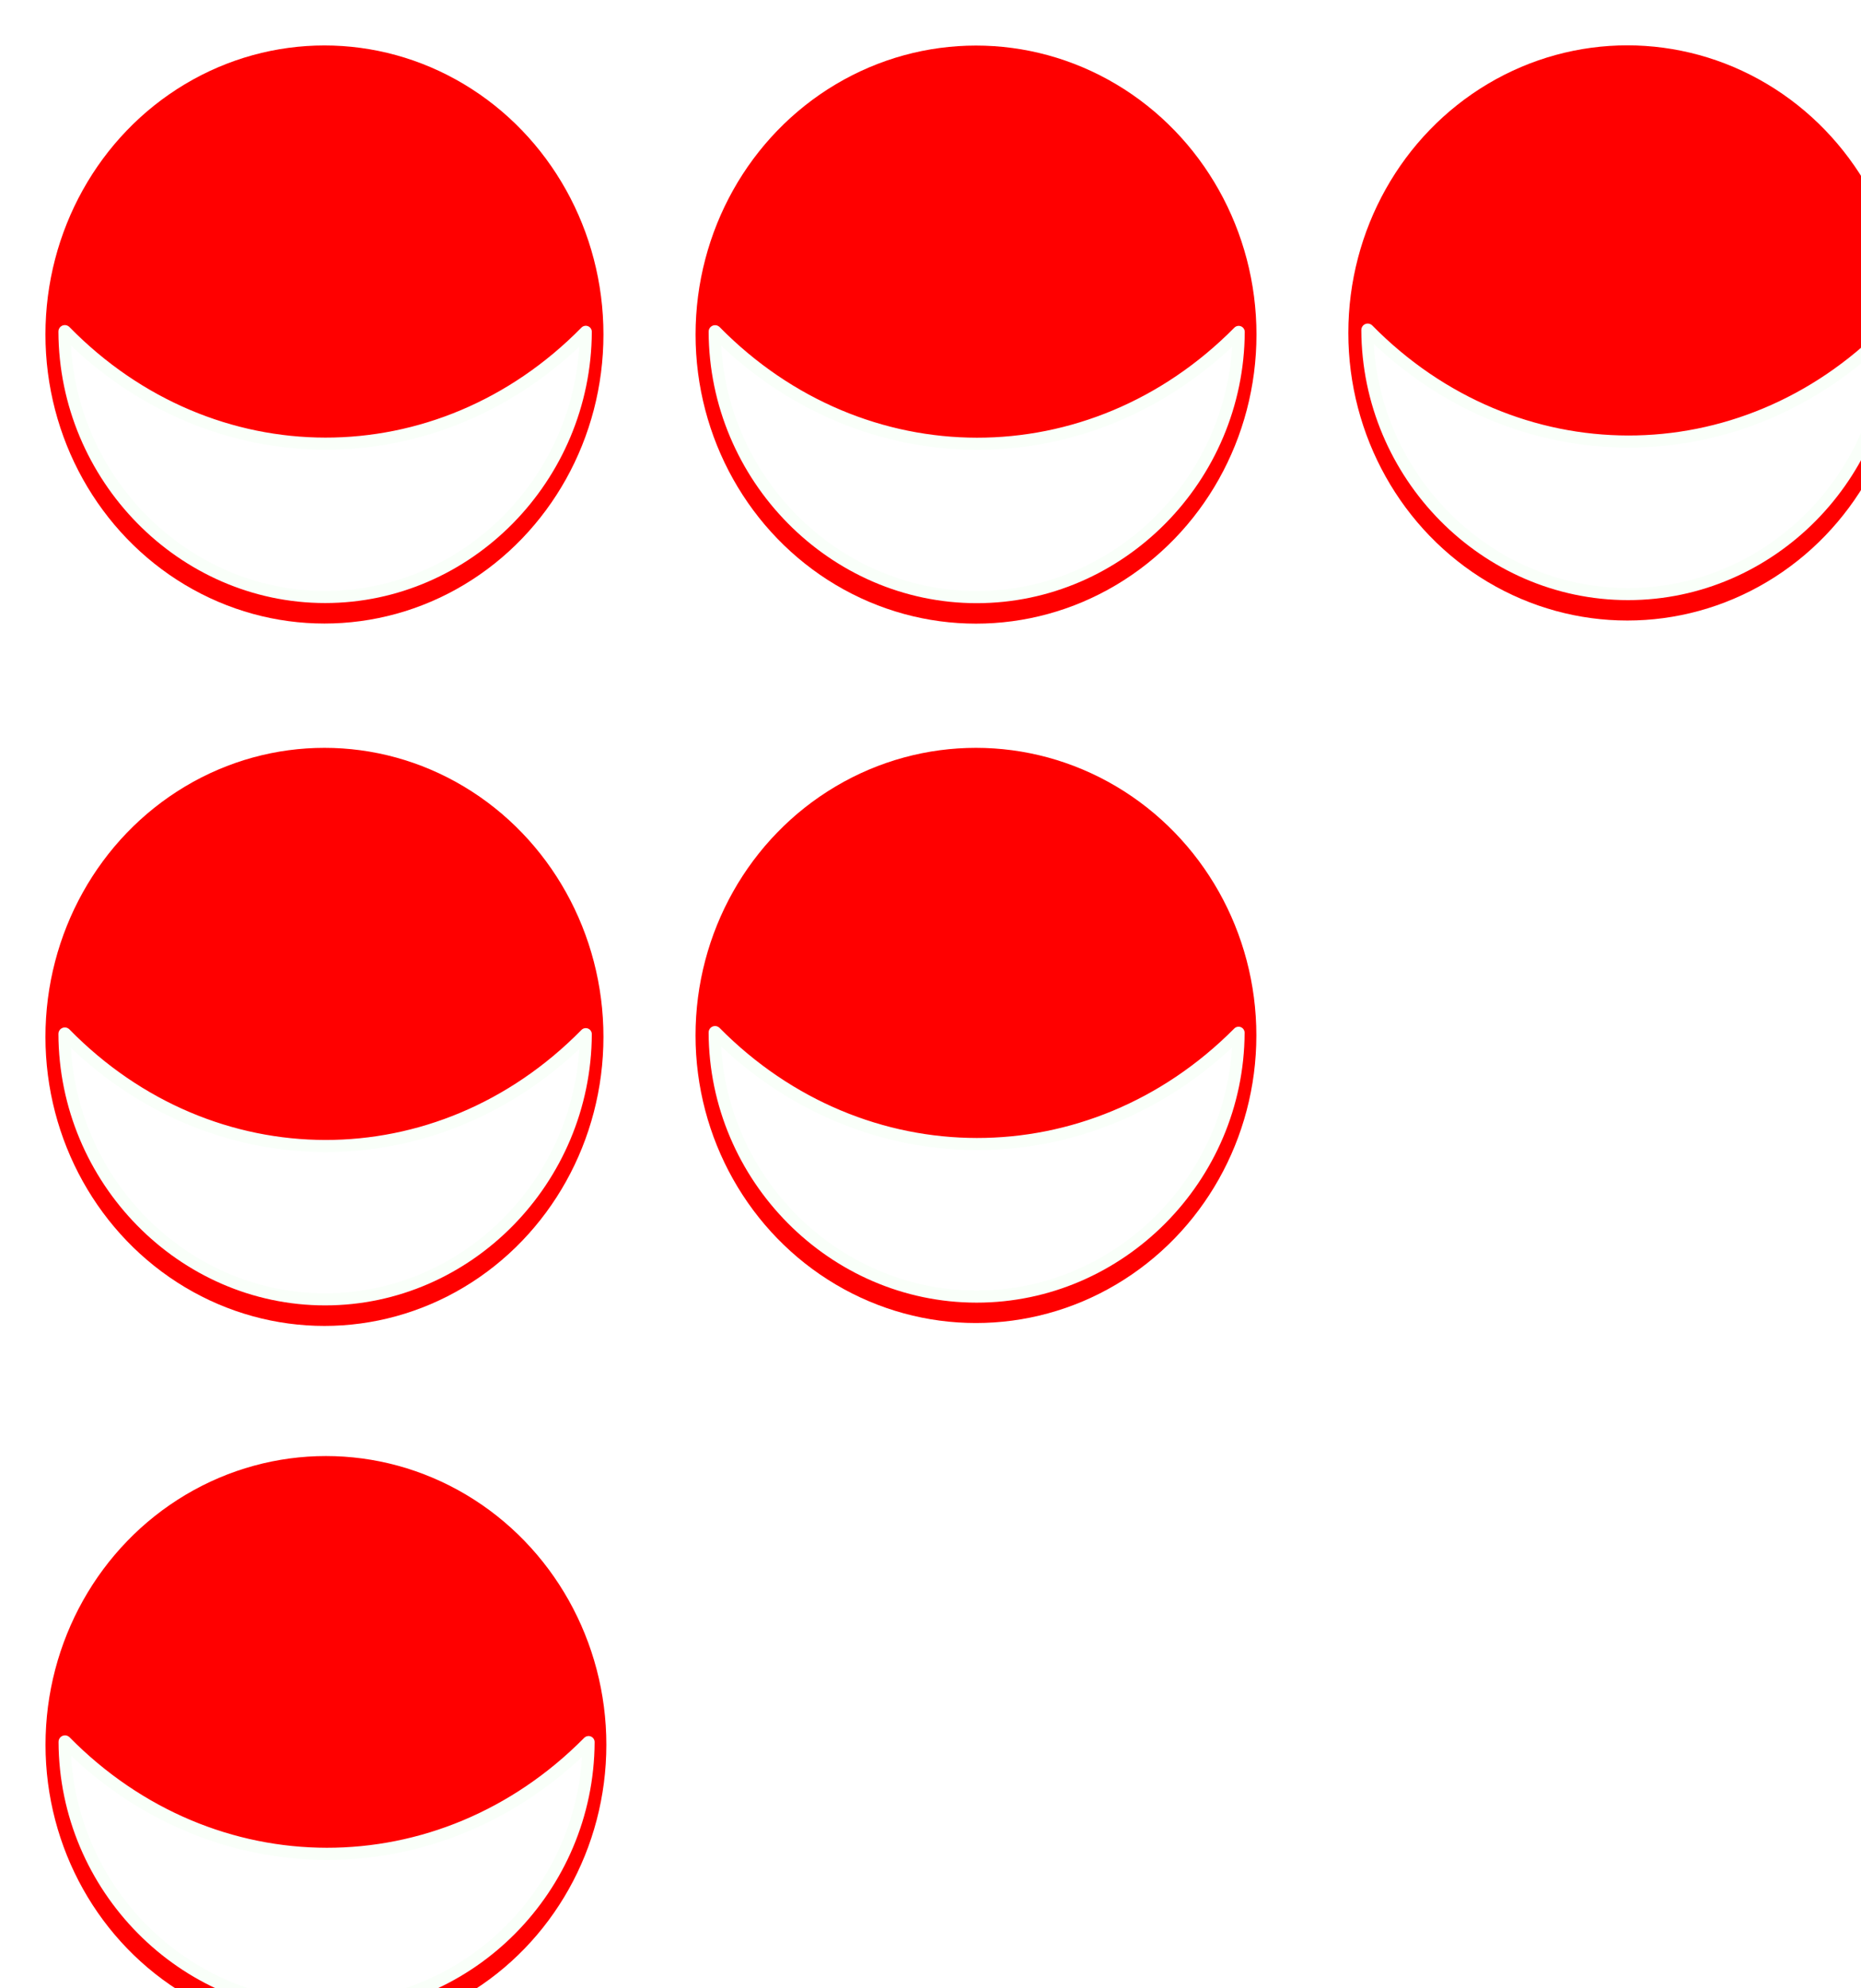
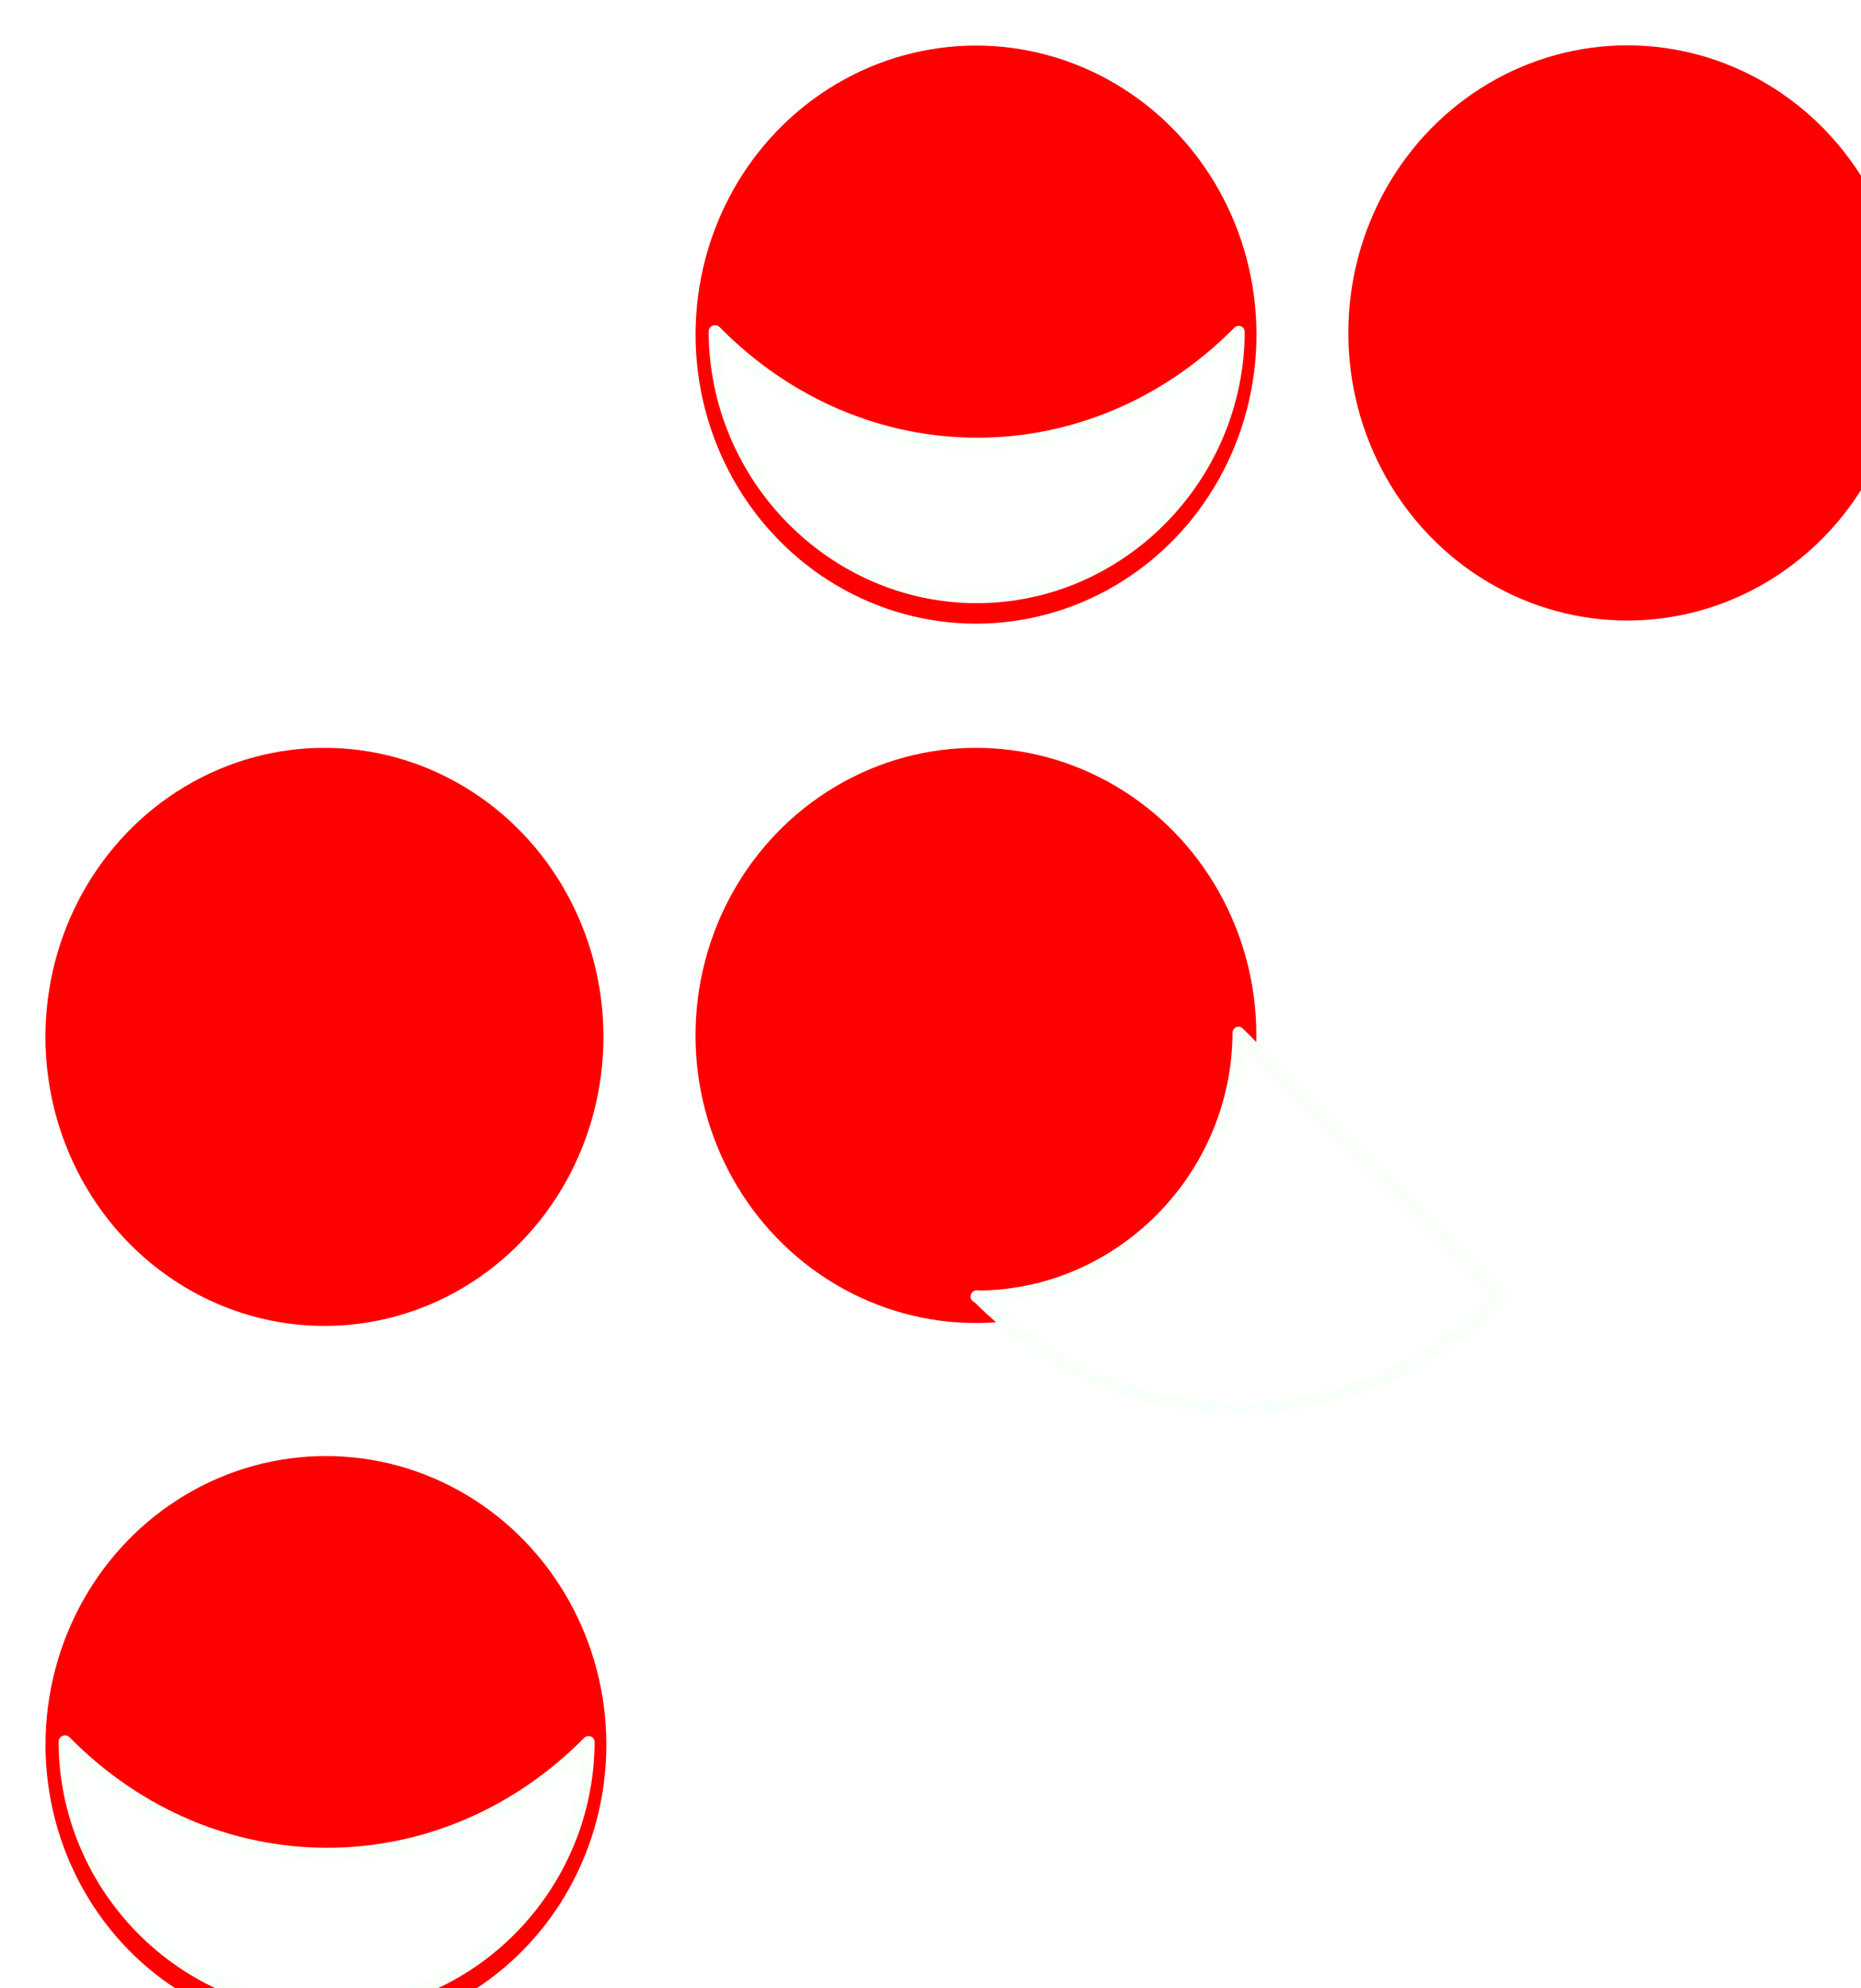
<svg xmlns="http://www.w3.org/2000/svg" id="Capa_1" viewBox="0 0 500 534">
  <defs>
    <style>.cls-1{stroke-width:3.26px;}.cls-1,.cls-2,.cls-3,.cls-4,.cls-5{fill:#fff;stroke:#f9fff9;stroke-linecap:round;stroke-linejoin:round;}.cls-2{stroke-width:3.25px;}.cls-6{filter:url(#drop-shadow-4);}.cls-7{filter:url(#drop-shadow-3);}.cls-8{filter:url(#drop-shadow-1);}.cls-9{filter:url(#drop-shadow-6);}.cls-10{filter:url(#drop-shadow-5);}.cls-11{filter:url(#drop-shadow-2);}.cls-3{stroke-width:3.25px;}.cls-12{fill:red;}.cls-4{stroke-width:3.24px;}.cls-5{stroke-width:3.26px;}</style>
    <filter id="drop-shadow-1" filterUnits="userSpaceOnUse">
      <feOffset dx="12.21" dy="12.21" />
      <feGaussianBlur result="blur" stdDeviation="9.46" />
      <feFlood flood-color="#000" flood-opacity=".69" />
      <feComposite in2="blur" operator="in" />
      <feComposite in="SourceGraphic" />
    </filter>
    <filter id="drop-shadow-2" filterUnits="userSpaceOnUse">
      <feOffset dx="12.21" dy="12.21" />
      <feGaussianBlur result="blur-2" stdDeviation="9.46" />
      <feFlood flood-color="#000" flood-opacity=".69" />
      <feComposite in2="blur-2" operator="in" />
      <feComposite in="SourceGraphic" />
    </filter>
    <filter id="drop-shadow-3" filterUnits="userSpaceOnUse">
      <feOffset dx="12.23" dy="12.23" />
      <feGaussianBlur result="blur-3" stdDeviation="9.48" />
      <feFlood flood-color="#000" flood-opacity=".69" />
      <feComposite in2="blur-3" operator="in" />
      <feComposite in="SourceGraphic" />
    </filter>
    <filter id="drop-shadow-4" filterUnits="userSpaceOnUse">
      <feOffset dx="12.24" dy="12.24" />
      <feGaussianBlur result="blur-4" stdDeviation="9.48" />
      <feFlood flood-color="#000" flood-opacity=".69" />
      <feComposite in2="blur-4" operator="in" />
      <feComposite in="SourceGraphic" />
    </filter>
    <filter id="drop-shadow-5" filterUnits="userSpaceOnUse">
      <feOffset dx="12.21" dy="12.21" />
      <feGaussianBlur result="blur-5" stdDeviation="9.46" />
      <feFlood flood-color="#000" flood-opacity=".69" />
      <feComposite in2="blur-5" operator="in" />
      <feComposite in="SourceGraphic" />
    </filter>
    <filter id="drop-shadow-6" filterUnits="userSpaceOnUse">
      <feOffset dx="12.18" dy="12.18" />
      <feGaussianBlur result="blur-6" stdDeviation="9.44" />
      <feFlood flood-color="#000" flood-opacity=".69" />
      <feComposite in2="blur-6" operator="in" />
      <feComposite in="SourceGraphic" />
    </filter>
  </defs>
  <g class="cls-8">
-     <ellipse class="cls-12" cx="74.96" cy="77.64" rx="74.96" ry="77.64" />
-     <path class="cls-2" d="M145.17,76.92h0c-.17,39.13-31.73,71.23-70.03,71.23S5.23,115.97,5.11,76.83c0-.08,.1-.12,.16-.07h0c39.35,40.2,100.46,40.28,139.89,.17h.01Z" />
-   </g>
+     </g>
  <g class="cls-11">
    <ellipse class="cls-12" cx="74.96" cy="266.31" rx="74.96" ry="77.64" />
-     <path class="cls-2" d="M145.17,265.58h0c-.17,39.13-31.73,71.23-70.03,71.23S5.23,304.64,5.11,265.49c0-.08,.1-.12,.16-.07h0c39.35,40.2,100.46,40.28,139.89,.17h.01Z" />
  </g>
  <g class="cls-7">
    <ellipse class="cls-12" cx="75.34" cy="456.44" rx="75.34" ry="77.56" />
    <path class="cls-5" d="M145.9,455.72h0c-.17,39.09-31.89,71.15-70.38,71.15S5.25,494.73,5.13,455.63c0-.08,.1-.12,.16-.07h0c39.55,40.16,100.96,40.24,140.59,.17h.01Z" />
  </g>
  <g class="cls-6">
    <ellipse class="cls-12" cx="249.99" cy="77.64" rx="75.35" ry="77.64" />
    <path class="cls-1" d="M320.56,76.92h0c-.17,39.13-31.89,71.23-70.39,71.23s-70.27-32.17-70.39-71.32c0-.08,.1-.12,.16-.07h0c39.55,40.2,100.97,40.28,140.61,.17h.01Z" />
  </g>
  <g class="cls-10">
    <ellipse class="cls-12" cx="250" cy="265.92" rx="75.34" ry="77.25" />
-     <path class="cls-3" d="M320.56,265.2h0c-.17,38.93-31.89,70.87-70.38,70.87s-70.26-32.01-70.38-70.96c0-.08,.1-.12,.16-.07h0c39.55,40,100.96,40.08,140.59,.17h.01Z" />
+     <path class="cls-3" d="M320.56,265.2h0c-.17,38.93-31.89,70.87-70.38,70.87c0-.08,.1-.12,.16-.07h0c39.55,40,100.96,40.08,140.59,.17h.01Z" />
  </g>
  <g class="cls-9">
    <ellipse class="cls-12" cx="425.04" cy="77.25" rx="74.96" ry="77.25" />
-     <path class="cls-4" d="M495.25,76.53h0c-.17,38.93-31.73,70.87-70.03,70.87s-69.91-32.01-70.03-70.96c0-.08,.1-.12,.16-.07h0c39.35,40,100.46,40.08,139.89,.17h.01Z" />
  </g>
</svg>